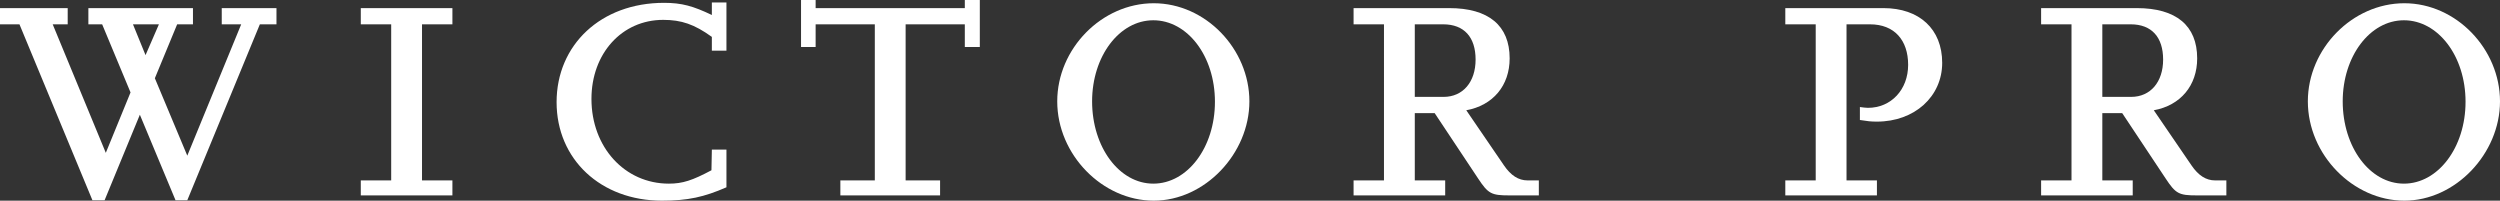
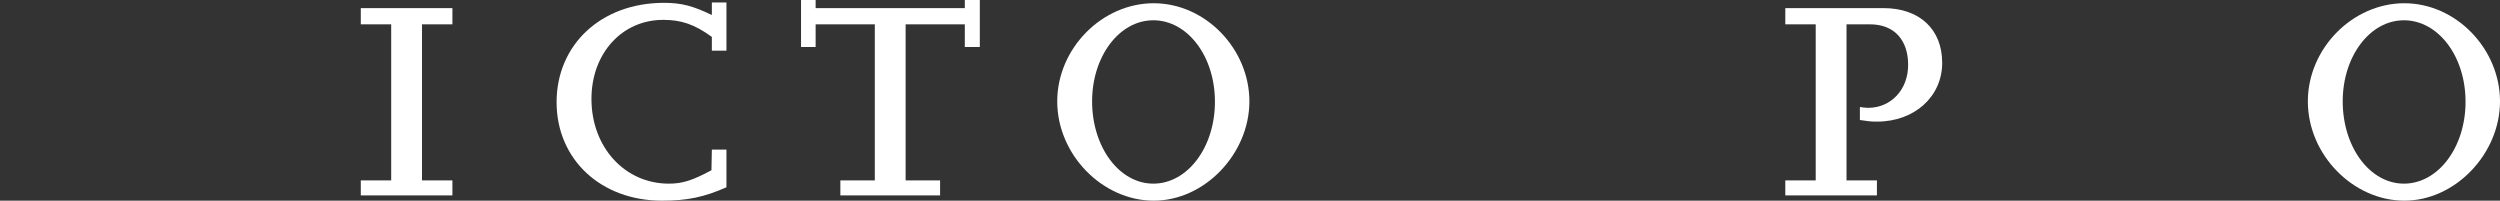
<svg xmlns="http://www.w3.org/2000/svg" id="Lager_1" data-name="Lager 1" viewBox="0 0 123.34 9.9">
  <rect x="0" y="0" width="123.34" height="9.9" fill="#333333" stroke="none" />
  <defs>
    <style>
      .cls-1 {
        fill: #fff;
      }
    </style>
  </defs>
-   <path class="cls-1" d="m9.24,9.88h-.58l-1.76-4.22-1.74,4.22h-.6L.96,1.2h-.96V.4h3.34v.8h-.74l2.62,6.34,1.22-2.98-1.4-3.36h-.68V.4h5.16v.8h-.78l-1.1,2.66,1.6,3.82,2.66-6.48h-.96V.4h2.7v.8h-.82l-3.58,8.68Zm-2.06-7.16l.66-1.52h-1.28l.62,1.52Z" />
  <path class="cls-1" d="m22.32,9.64h-4.52v-.74h1.5V1.2h-1.5V.4h4.52v.8h-1.5v7.7h1.5v.74Z" />
  <path class="cls-1" d="m35.84,9.24c-1.1.48-1.9.66-3.18.66-3.02,0-5.2-2.04-5.2-4.86S29.64.14,32.76.14c.88,0,1.44.16,2.36.6V.12h.72v2.38h-.72v-.68c-.86-.62-1.5-.84-2.4-.84-2.04,0-3.54,1.66-3.54,3.9,0,2.38,1.64,4.18,3.82,4.18.68,0,1.16-.16,2.1-.66l.02-1.02h.72v1.86Z" />
  <path class="cls-1" d="m46.38,9.64h-4.92v-.74h1.7V1.2h-2.92v1.12h-.72V0h.72v.4h7.36v-.4h.74v2.32h-.74v-1.12h-2.92v7.7h1.7v.74Z" />
  <path class="cls-1" d="m52.16,5c0-2.6,2.2-4.84,4.76-4.84s4.72,2.26,4.72,4.84-2.2,4.9-4.72,4.9-4.76-2.26-4.76-4.9Zm1.72,0c0,2.26,1.34,4.06,3.02,4.06s3.04-1.78,3.04-4.04-1.36-4.02-3.04-4.02-3.02,1.78-3.02,4Z" />
-   <path class="cls-1" d="m75.92,9.64h-1.46c-.88,0-1.04-.08-1.54-.84l-2.14-3.22h-.98v3.32h1.5v.74h-4.52v-.74h1.5V1.2h-1.5V.4h4.72c1.94,0,2.98.86,2.98,2.48,0,1.34-.82,2.32-2.14,2.56l1.86,2.72c.34.5.72.74,1.16.74h.56v.74Zm-6.12-4.86h1.42c.96,0,1.58-.74,1.58-1.84s-.56-1.74-1.6-1.74h-1.4v3.58Z" />
  <path class="cls-1" d="m92.6,9.64h-4.52v-.74h1.5V1.2h-1.5V.4h4.84c1.78,0,2.9,1.04,2.9,2.7s-1.36,2.9-3.22,2.9c-.3,0-.46-.02-.84-.08v-.64c.18.02.26.04.4.04,1.14,0,1.98-.9,1.98-2.12s-.68-2-1.88-2h-1.16v7.7h1.5v.74Z" />
-   <path class="cls-1" d="m109.84,9.64h-1.46c-.88,0-1.04-.08-1.54-.84l-2.14-3.22h-.98v3.32h1.5v.74h-4.52v-.74h1.5V1.2h-1.5V.4h4.72c1.94,0,2.98.86,2.98,2.48,0,1.34-.82,2.32-2.14,2.56l1.86,2.72c.34.5.72.74,1.16.74h.56v.74Zm-6.12-4.86h1.42c.96,0,1.58-.74,1.58-1.84s-.56-1.74-1.6-1.74h-1.4v3.58Z" />
  <path class="cls-1" d="m113.86,5c0-2.6,2.2-4.84,4.76-4.84s4.72,2.26,4.72,4.84-2.2,4.9-4.72,4.9-4.76-2.26-4.76-4.9Zm1.72,0c0,2.26,1.34,4.06,3.02,4.06s3.04-1.78,3.04-4.04-1.36-4.02-3.04-4.02-3.02,1.78-3.02,4Z" />
</svg>